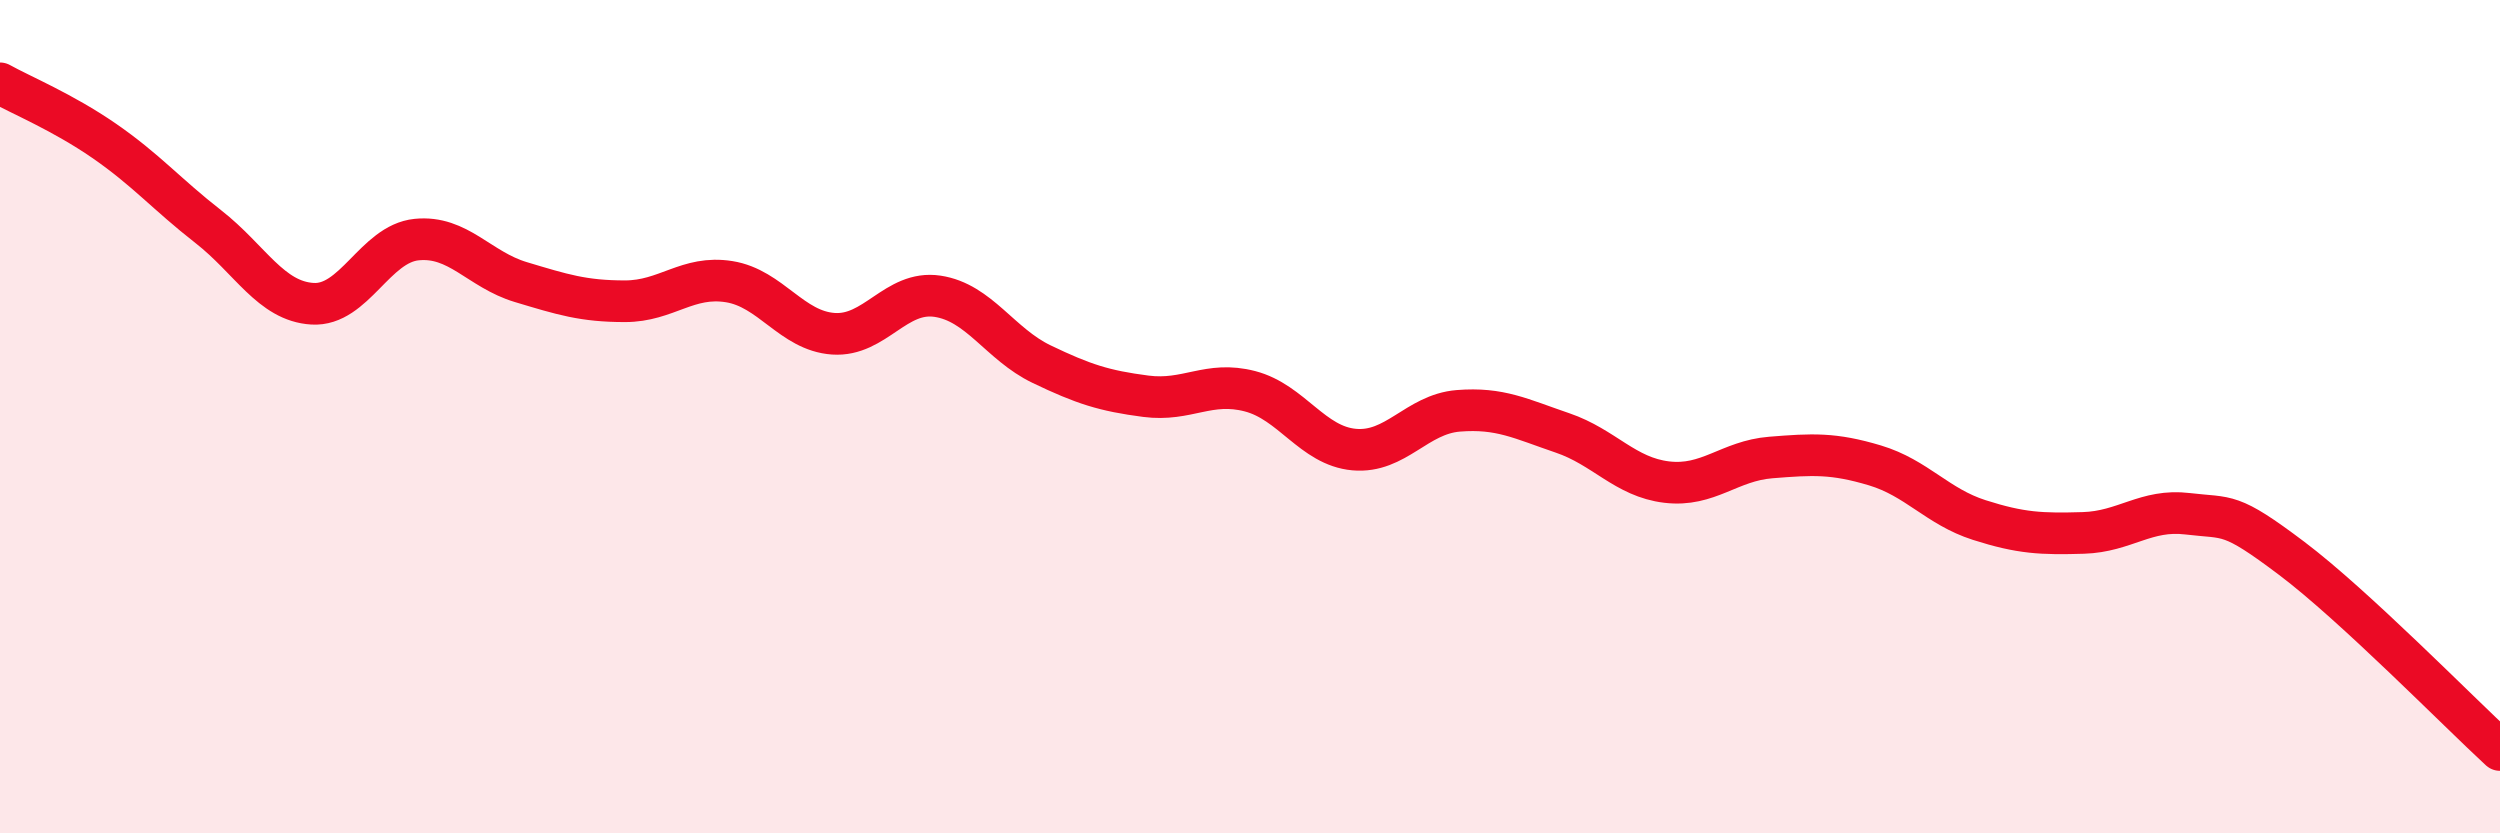
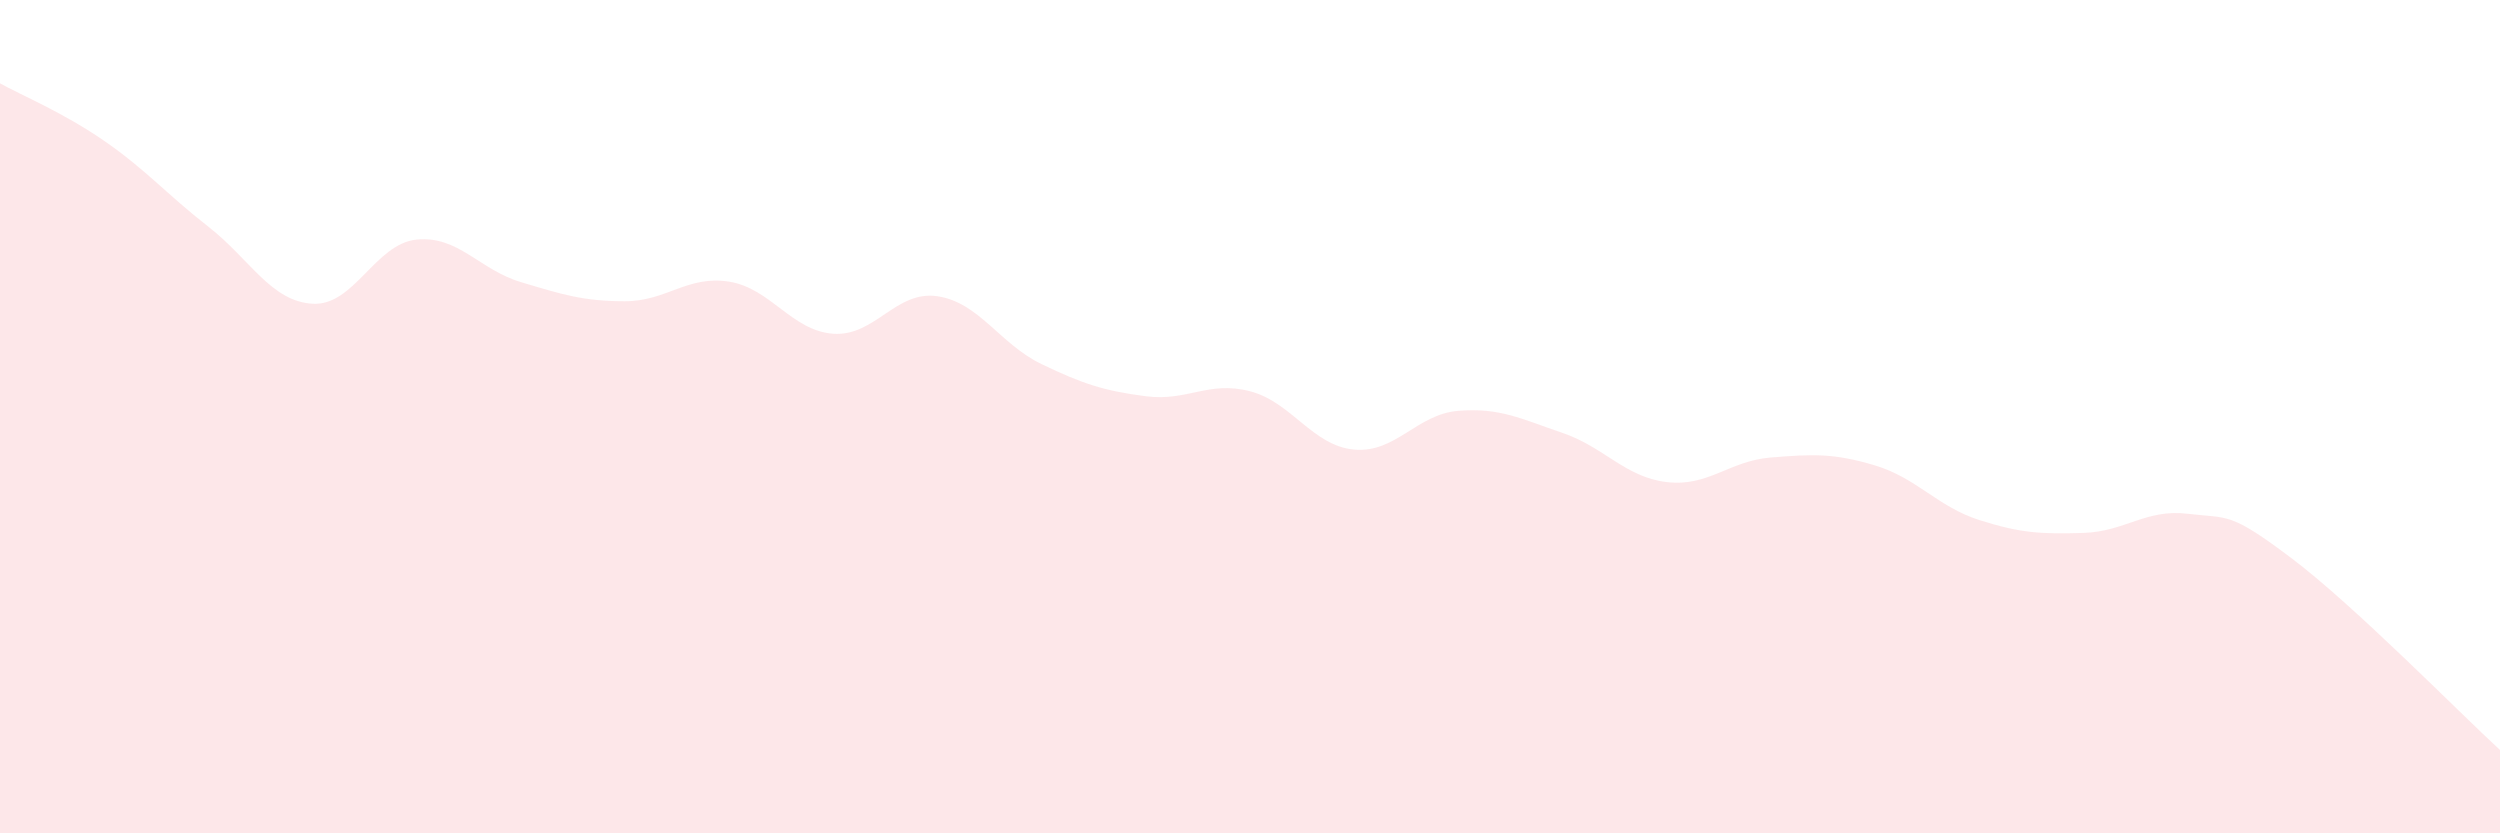
<svg xmlns="http://www.w3.org/2000/svg" width="60" height="20" viewBox="0 0 60 20">
  <path d="M 0,2 C 0.5,2.28 1.5,2.69 2.5,3.38 C 3.5,4.07 4,4.66 5,5.44 C 6,6.22 6.5,7.23 7.5,7.29 C 8.5,7.35 9,5.85 10,5.75 C 11,5.65 11.5,6.47 12.5,6.77 C 13.5,7.07 14,7.23 15,7.23 C 16,7.23 16.5,6.6 17.5,6.76 C 18.5,6.92 19,7.94 20,8.01 C 21,8.08 21.5,6.96 22.5,7.11 C 23.5,7.26 24,8.26 25,8.74 C 26,9.22 26.5,9.38 27.5,9.51 C 28.5,9.64 29,9.13 30,9.39 C 31,9.65 31.5,10.7 32.5,10.79 C 33.5,10.88 34,9.94 35,9.86 C 36,9.78 36.5,10.05 37.5,10.39 C 38.5,10.73 39,11.45 40,11.57 C 41,11.69 41.5,11.06 42.5,10.98 C 43.5,10.9 44,10.87 45,11.17 C 46,11.47 46.5,12.16 47.5,12.48 C 48.5,12.8 49,12.82 50,12.79 C 51,12.76 51.5,12.21 52.5,12.33 C 53.5,12.45 53.5,12.27 55,13.4 C 56.5,14.53 59,17.08 60,18L60 20L0 20Z" fill="#EB0A25" opacity="0.1" stroke-linecap="round" stroke-linejoin="round" />
-   <path d="M 0,2 C 0.5,2.28 1.5,2.69 2.5,3.38 C 3.5,4.07 4,4.66 5,5.44 C 6,6.22 6.5,7.23 7.5,7.29 C 8.5,7.35 9,5.85 10,5.75 C 11,5.65 11.5,6.47 12.5,6.77 C 13.5,7.07 14,7.23 15,7.23 C 16,7.23 16.5,6.6 17.5,6.76 C 18.5,6.92 19,7.94 20,8.01 C 21,8.08 21.5,6.96 22.5,7.11 C 23.5,7.26 24,8.26 25,8.74 C 26,9.22 26.5,9.38 27.5,9.51 C 28.5,9.64 29,9.13 30,9.39 C 31,9.65 31.5,10.7 32.5,10.79 C 33.5,10.88 34,9.94 35,9.86 C 36,9.78 36.5,10.05 37.5,10.39 C 38.5,10.73 39,11.45 40,11.57 C 41,11.69 41.5,11.06 42.5,10.98 C 43.5,10.9 44,10.87 45,11.17 C 46,11.47 46.5,12.16 47.5,12.48 C 48.5,12.8 49,12.82 50,12.79 C 51,12.76 51.5,12.21 52.5,12.33 C 53.5,12.45 53.5,12.27 55,13.4 C 56.5,14.53 59,17.08 60,18" stroke="#EB0A25" stroke-width="1" fill="none" stroke-linecap="round" stroke-linejoin="round" />
</svg>